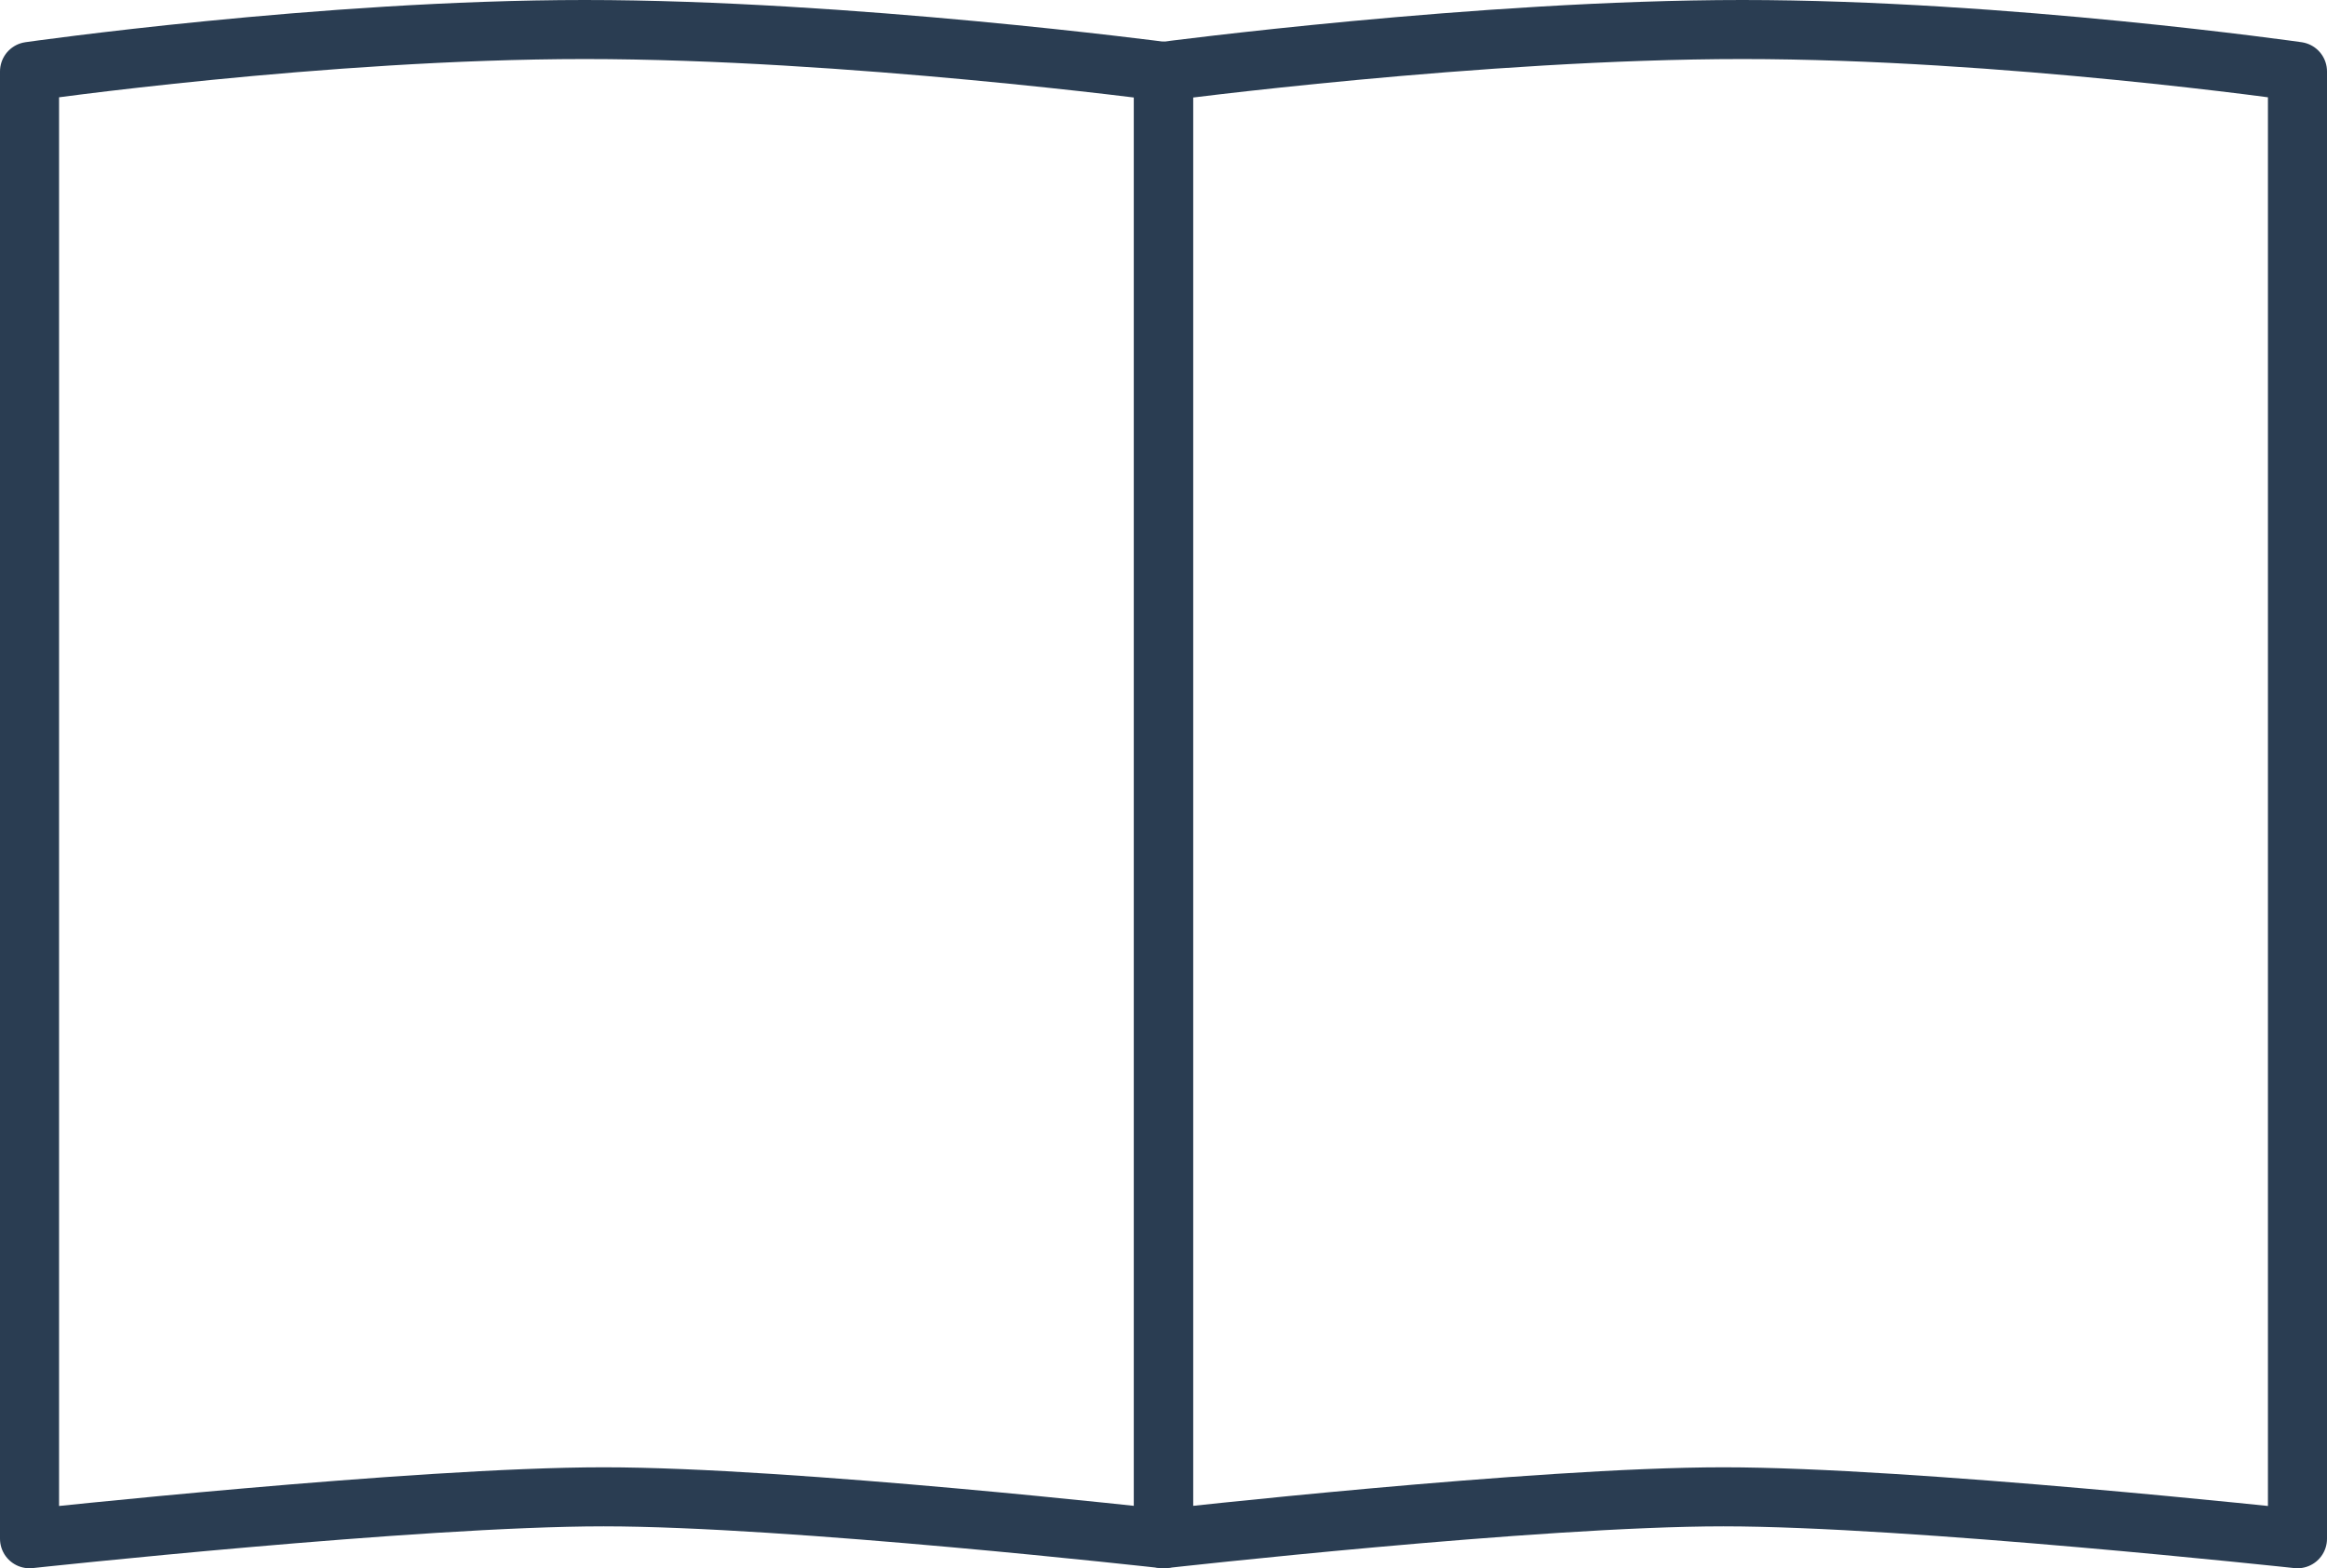
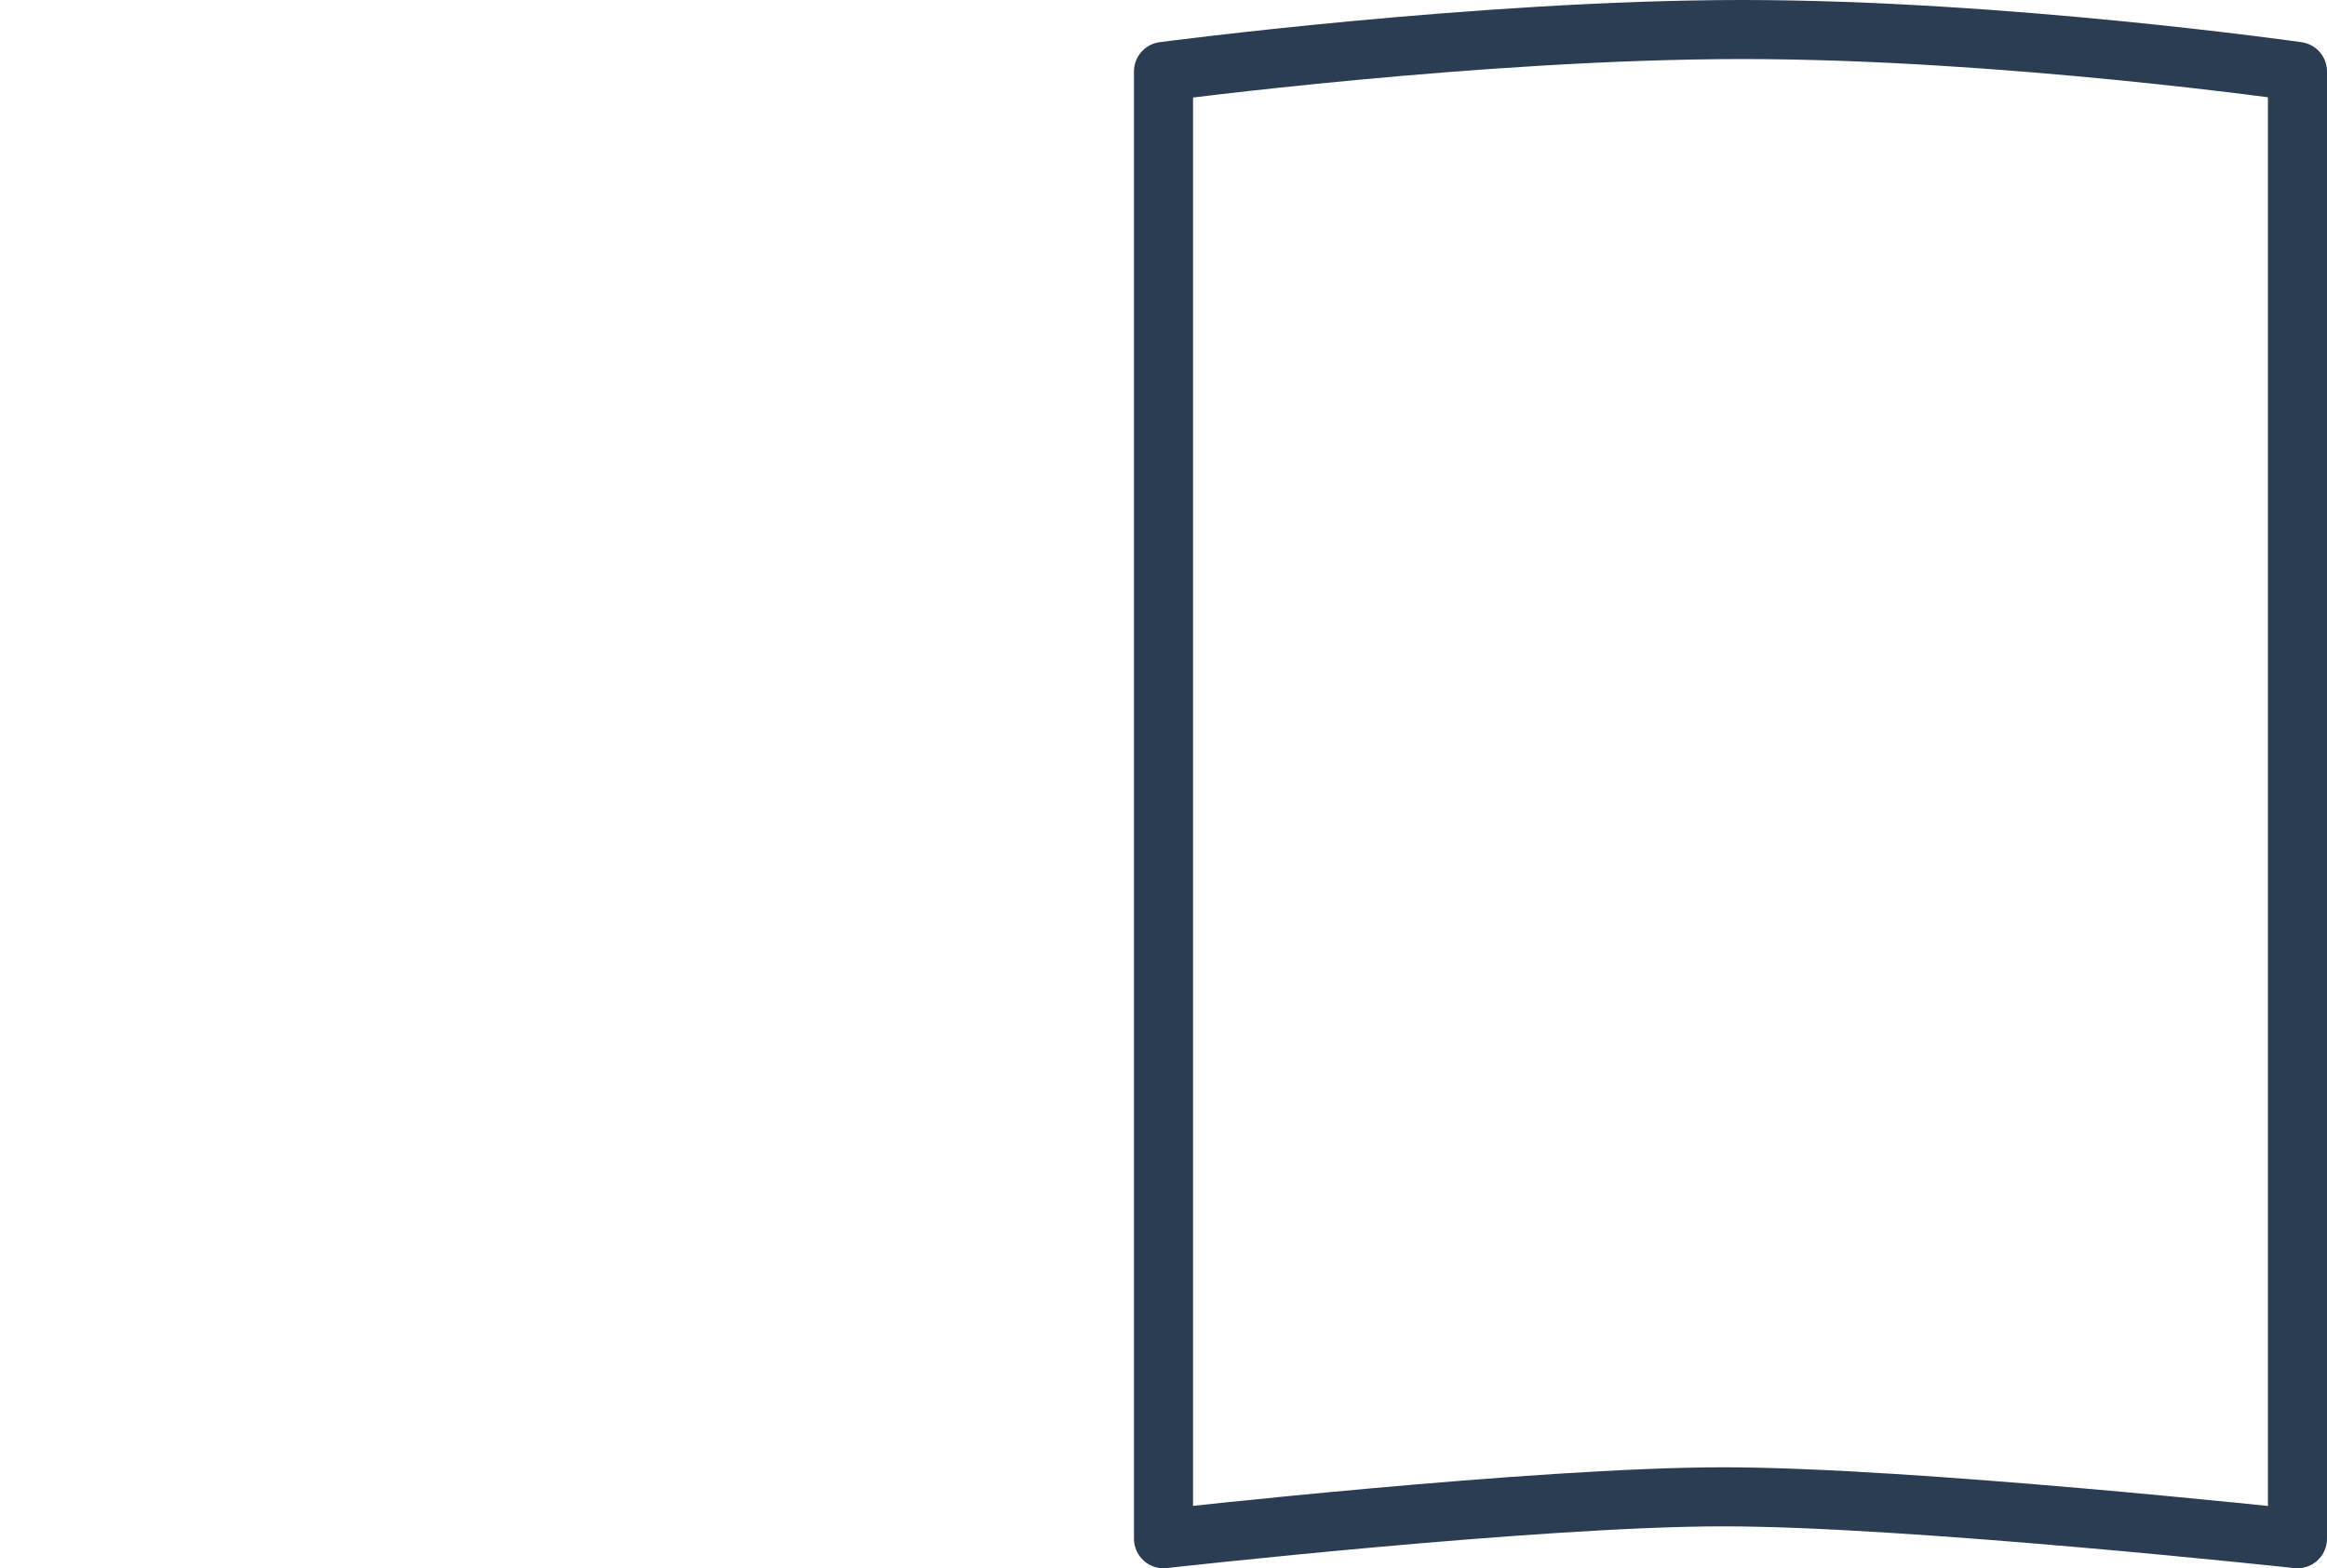
<svg xmlns="http://www.w3.org/2000/svg" id="_レイヤー_2" viewBox="0 0 39.4 26.56">
  <defs>
    <style>.cls-1{fill:none;stroke:#2a3d52;stroke-linecap:round;stroke-linejoin:round;}</style>
  </defs>
  <g id="layout">
-     <path class="cls-1" d="m19.7,26.06s-6.32-.71-9.48-.71-9.72.71-9.72.71V1.21s4.97-.71,9.4-.71,9.8.71,9.8.71v24.85Z" />
    <path class="cls-1" d="m19.7,26.06s6.32-.71,9.48-.71,9.72.71,9.72.71V1.21s-4.97-.71-9.4-.71-9.8.71-9.8.71v24.85Z" />
  </g>
</svg>